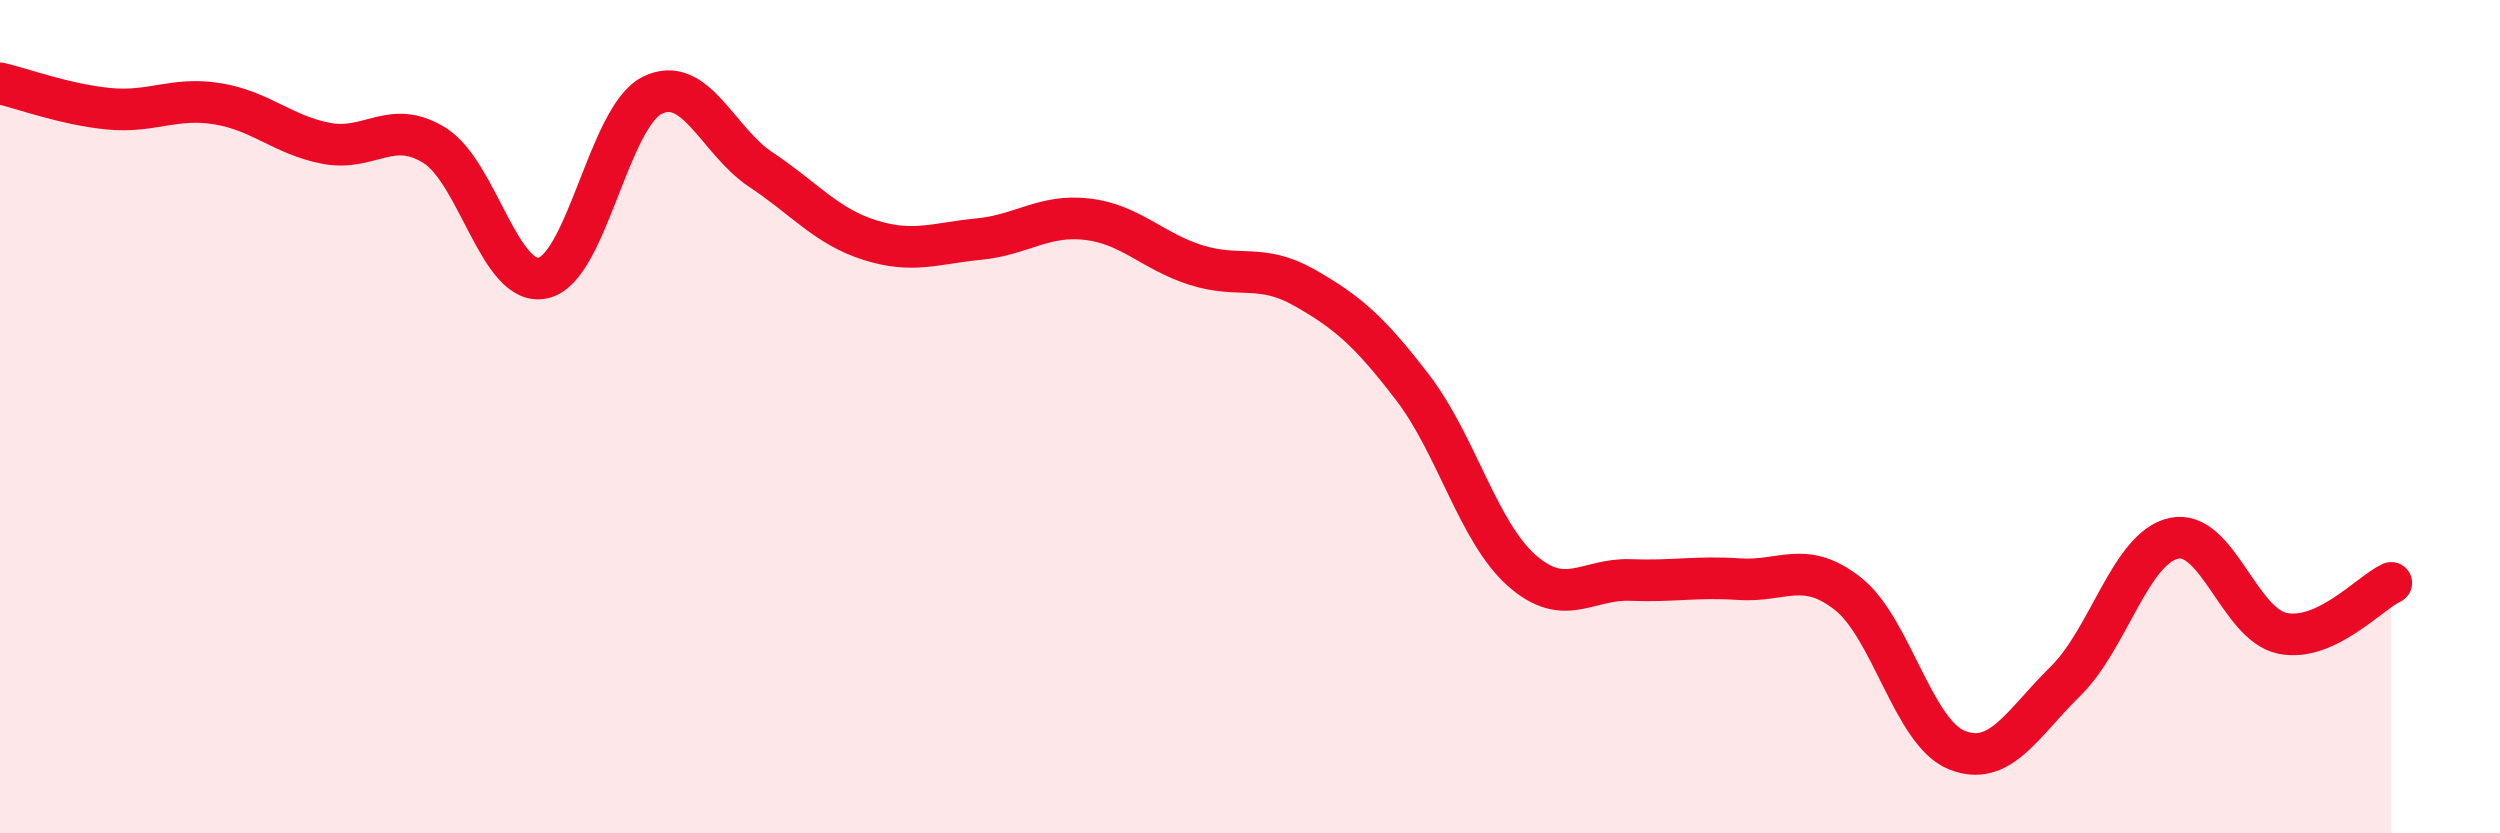
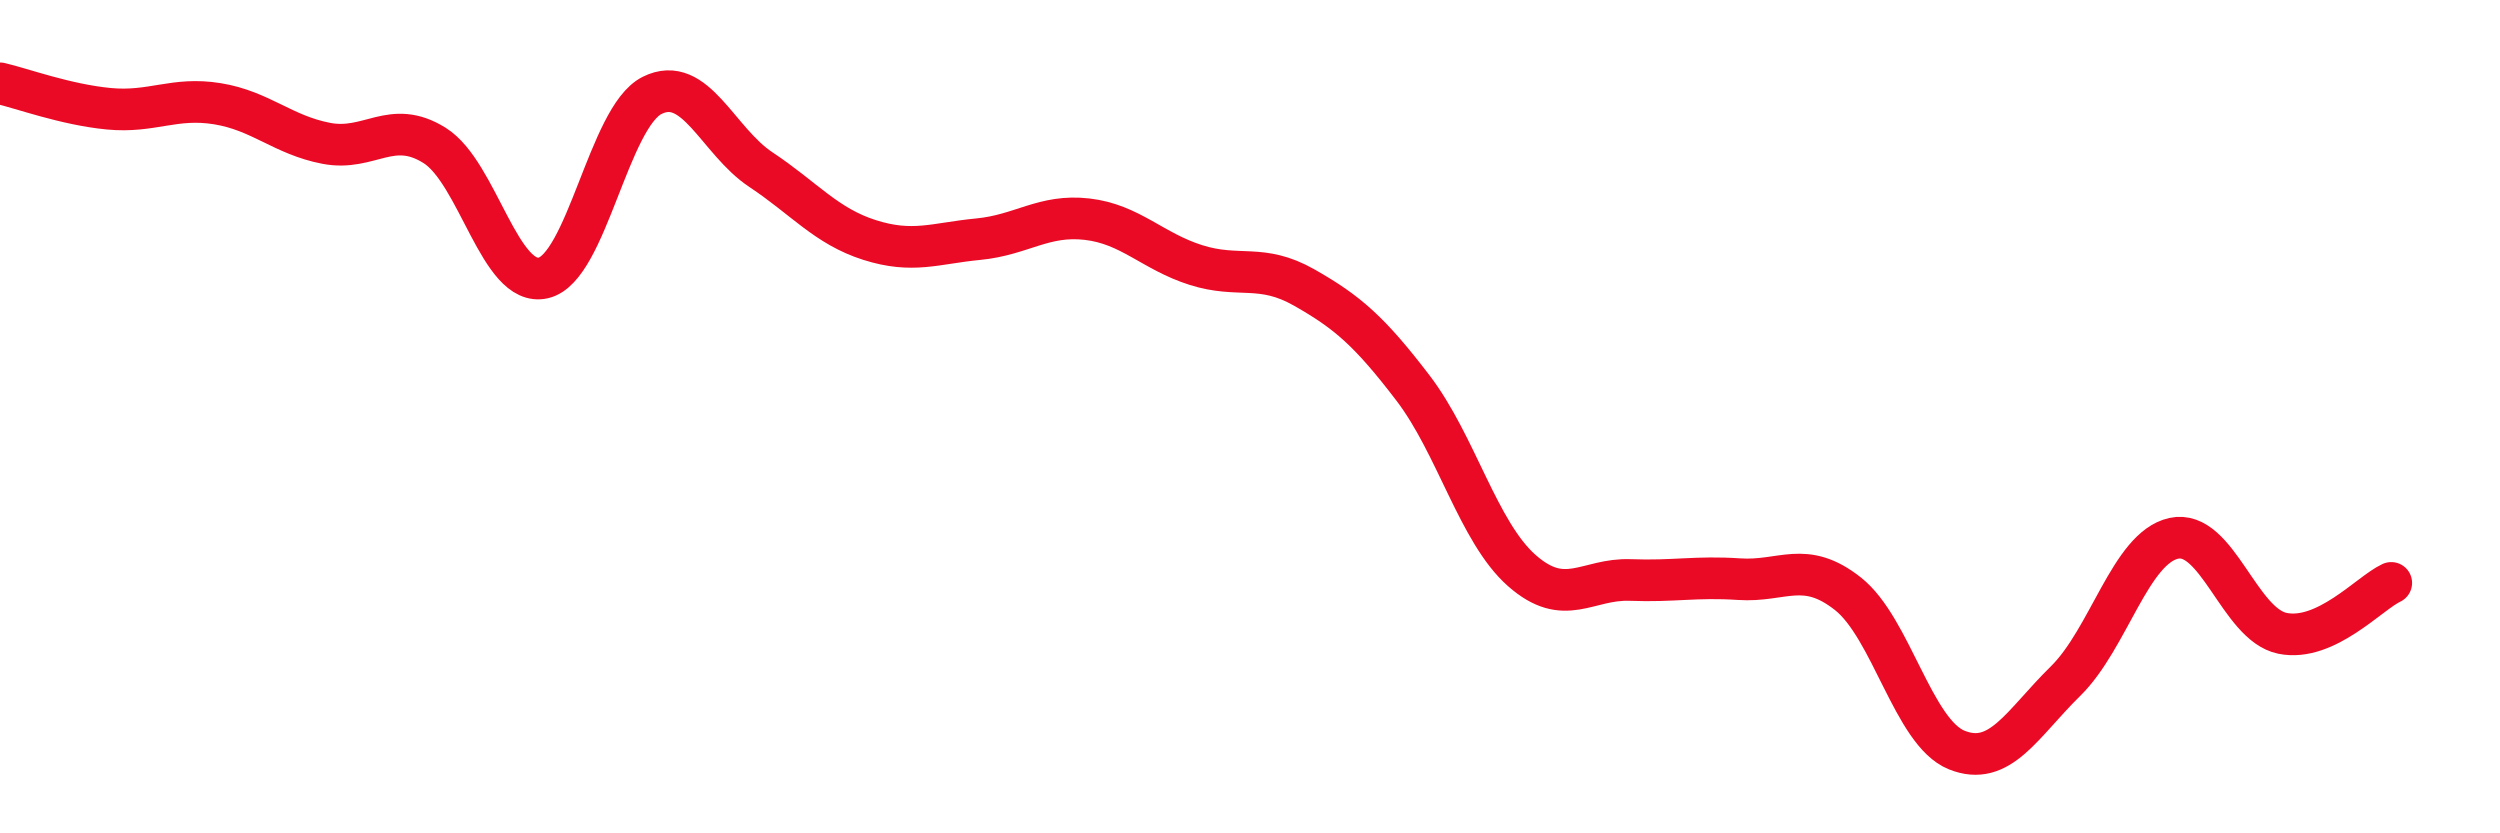
<svg xmlns="http://www.w3.org/2000/svg" width="60" height="20" viewBox="0 0 60 20">
-   <path d="M 0,2 C 0.52,2.12 1.57,2.51 2.61,2.61 C 3.65,2.71 4.18,2.32 5.22,2.49 C 6.26,2.66 6.79,3.24 7.83,3.44 C 8.87,3.64 9.39,2.84 10.43,3.49 C 11.47,4.14 12,6.91 13.04,6.67 C 14.08,6.43 14.61,2.81 15.65,2.29 C 16.69,1.77 17.22,3.38 18.26,4.07 C 19.3,4.76 19.83,5.43 20.87,5.76 C 21.91,6.09 22.44,5.84 23.48,5.74 C 24.52,5.64 25.05,5.14 26.09,5.26 C 27.13,5.38 27.66,6.03 28.7,6.36 C 29.74,6.69 30.26,6.31 31.3,6.9 C 32.34,7.49 32.87,7.95 33.91,9.31 C 34.95,10.67 35.48,12.77 36.52,13.69 C 37.56,14.61 38.09,13.88 39.13,13.92 C 40.17,13.96 40.7,13.83 41.74,13.9 C 42.78,13.97 43.31,13.43 44.35,14.25 C 45.39,15.07 45.92,17.58 46.96,18 C 48,18.42 48.53,17.37 49.57,16.35 C 50.61,15.33 51.13,13.15 52.17,12.92 C 53.21,12.69 53.74,14.99 54.78,15.2 C 55.82,15.41 56.87,14.23 57.39,13.99L57.39 20L0 20Z" fill="#EB0A25" opacity="0.1" stroke-linecap="round" stroke-linejoin="round" />
  <path d="M 0,2 C 0.52,2.12 1.57,2.51 2.61,2.61 C 3.65,2.71 4.18,2.32 5.22,2.49 C 6.26,2.66 6.79,3.24 7.83,3.44 C 8.87,3.64 9.39,2.84 10.43,3.49 C 11.47,4.14 12,6.91 13.04,6.67 C 14.08,6.43 14.61,2.81 15.65,2.29 C 16.69,1.77 17.22,3.38 18.26,4.07 C 19.3,4.76 19.83,5.43 20.87,5.76 C 21.91,6.09 22.44,5.84 23.48,5.74 C 24.52,5.64 25.05,5.14 26.09,5.26 C 27.13,5.38 27.66,6.03 28.7,6.36 C 29.74,6.69 30.26,6.31 31.3,6.9 C 32.34,7.49 32.87,7.95 33.91,9.31 C 34.95,10.67 35.48,12.77 36.52,13.69 C 37.56,14.61 38.09,13.88 39.13,13.92 C 40.17,13.96 40.7,13.83 41.74,13.9 C 42.78,13.97 43.31,13.43 44.35,14.25 C 45.39,15.07 45.92,17.58 46.96,18 C 48,18.42 48.53,17.37 49.57,16.35 C 50.61,15.33 51.13,13.15 52.17,12.92 C 53.21,12.69 53.74,14.99 54.78,15.2 C 55.82,15.41 56.87,14.23 57.39,13.99" stroke="#EB0A25" stroke-width="1" fill="none" stroke-linecap="round" stroke-linejoin="round" />
</svg>